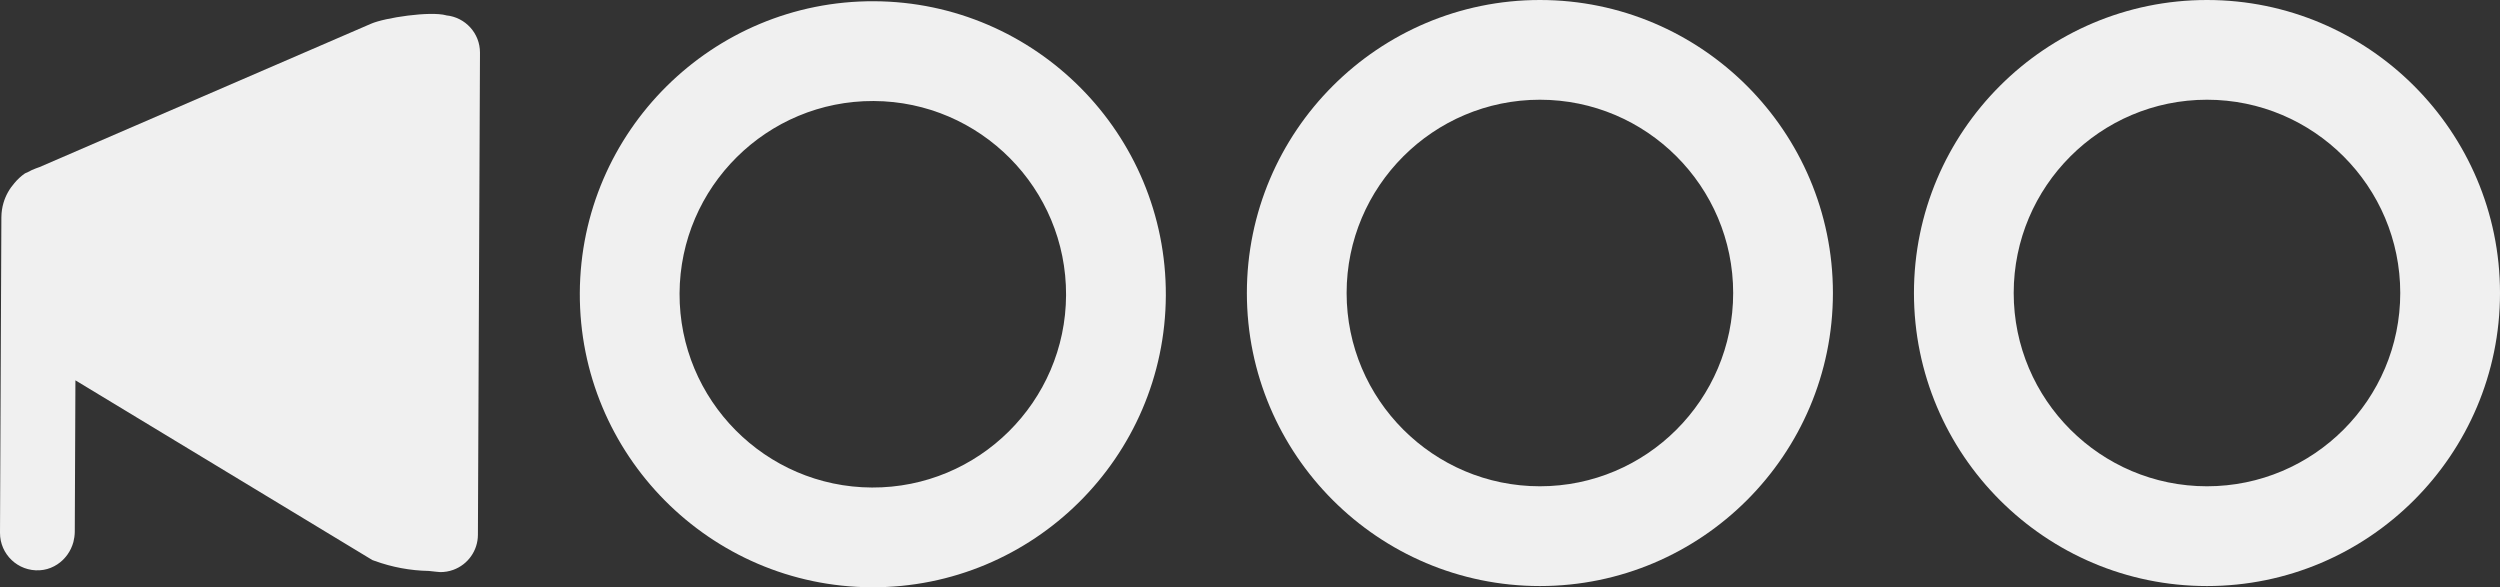
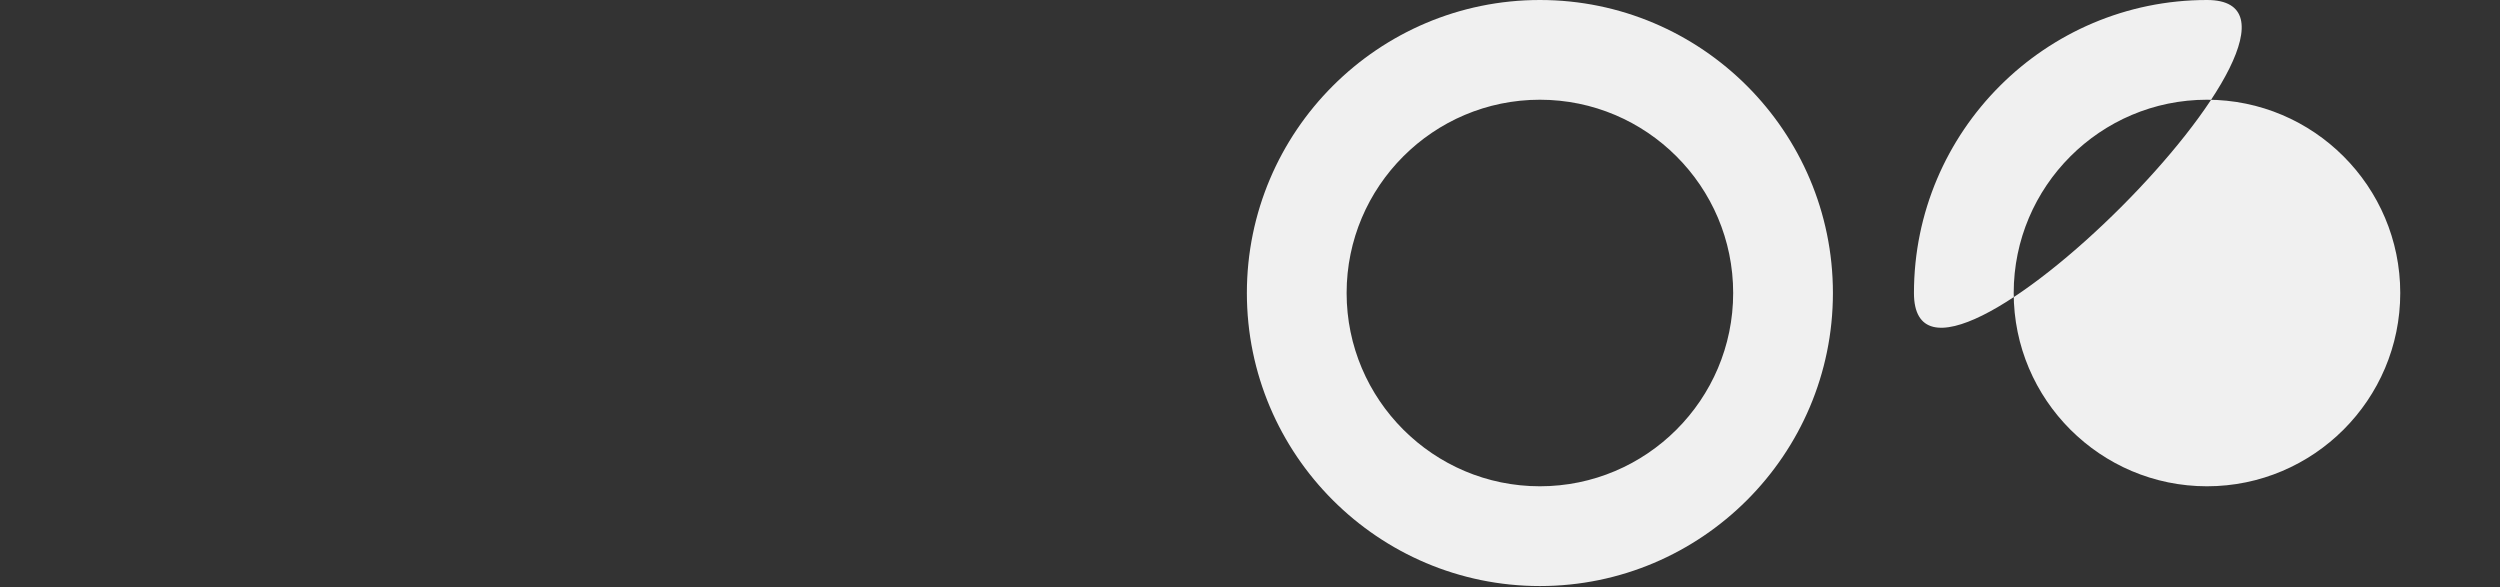
<svg xmlns="http://www.w3.org/2000/svg" id="uuid-cb413750-efb8-4e6b-b71a-50248af6612c" viewBox="0 0 1086 255.11">
  <rect x="0" y="0" width="1086" height="255.11" fill="#333333" stroke="none" />
  <defs>
    <style>.uuid-a6623256-41a9-47ae-99cc-c08f036321bf{fill:#f0f0f0;}</style>
  </defs>
-   <path class="uuid-a6623256-41a9-47ae-99cc-c08f036321bf" d="M379.7.54c-70.19-.3-127.53,56.55-127.83,126.74-.3,70.19,56.55,127.53,126.74,127.83,70.19.3,127.53-56.55,127.83-126.74.3-70.19-56.55-127.53-126.74-127.83ZM378.79,211.78c-46.29-.2-83.79-38.02-83.59-84.31.2-46.29,38.02-83.79,84.31-83.59,46.29.2,83.79,38.02,83.59,84.31-.2,46.29-38.02,83.79-84.31,83.59Z" />
  <path class="uuid-a6623256-41a9-47ae-99cc-c08f036321bf" d="M668.93,0c-70.19,0-127.29,57.1-127.29,127.29s57.1,127.29,127.29,127.29,127.29-57.1,127.29-127.29S739.12,0,668.93,0ZM668.93,211.24c-46.29,0-83.96-37.66-83.96-83.96s37.66-83.96,83.96-83.96,83.96,37.66,83.96,83.96-37.66,83.96-83.96,83.96Z" />
-   <path class="uuid-a6623256-41a9-47ae-99cc-c08f036321bf" d="M958.71,0c-70.19,0-127.29,57.1-127.29,127.29s57.1,127.29,127.29,127.29,127.29-57.1,127.29-127.29S1028.9,0,958.71,0ZM958.71,211.24c-46.29,0-83.96-37.66-83.96-83.96s37.66-83.96,83.96-83.96,83.96,37.66,83.96,83.96-37.66,83.96-83.96,83.96Z" />
-   <path class="uuid-a6623256-41a9-47ae-99cc-c08f036321bf" d="M193.87,6.66c-7.02-1.93-26.64,1.03-32.64,3.63L17.17,72.58l-1.46.52s-.05.02-.08.03c-.62.22-1.22.47-1.8.74-.04.02-.07.03-.1.05-.59.28-1.17.58-1.73.9h0s0,0,0,0l-1.14.49c-1.73,1.19-3.26,2.62-4.58,4.21-2.17,2.47-3.82,5.39-4.76,8.59-.15.5-.27,1-.39,1.51,0,.02,0,.04-.01.06-.11.48-.2.97-.27,1.47-.02.14-.03.28-.05.42-.05.38-.1.77-.13,1.16-.04.55-.07,1.11-.07,1.67L0,231.44c-.04,9.33,7.79,16.86,17.26,16.29.55-.03,1.1-.1,1.63-.19.13-.02.25-.06.38-.08.41-.08.81-.16,1.21-.27.12-.03.24-.08.36-.12.4-.12.79-.25,1.17-.4.09-.04.18-.08.27-.12.4-.17.8-.35,1.19-.55.06-.03.12-.07.18-.1.42-.22.82-.46,1.21-.71.03-.02.06-.04.09-.06.42-.28.82-.57,1.21-.88l.02-.02c1.2-.97,2.26-2.1,3.15-3.36,0,0,0,0,0,0,.56-.79,1.06-1.63,1.48-2.52h0s.02-.05.03-.07c.22-.47.42-.95.6-1.44,0-.03.02-.06.03-.09,0,0,0-.01,0-.02.13-.38.27-.76.37-1.14,0,0,0,0,0,0,.04-.15.07-.31.11-.46,0-.01,0-.02,0-.03.13-.54.24-1.08.32-1.63,0-.04.01-.07.02-.11,0,0,0,0,0,0,.11-.76.18-1.53.19-2.32h0l.28-65.82,129.03,78.09s.03,0,.04.01c.29.11.6.22.91.32,7.56,2.75,15.51,4.23,23.56,4.38,2.72.32,4.63.49,4.99.5,1.85,0,3.73-.3,5.54-.95,6.44-2.31,10.74-8.39,10.77-15.23l.9-209.43c.04-8.46-6.4-15.43-14.66-16.23Z" />
+   <path class="uuid-a6623256-41a9-47ae-99cc-c08f036321bf" d="M958.71,0c-70.19,0-127.29,57.1-127.29,127.29S1028.9,0,958.71,0ZM958.71,211.24c-46.29,0-83.96-37.66-83.96-83.96s37.66-83.96,83.96-83.96,83.96,37.66,83.96,83.96-37.66,83.96-83.96,83.96Z" />
</svg>